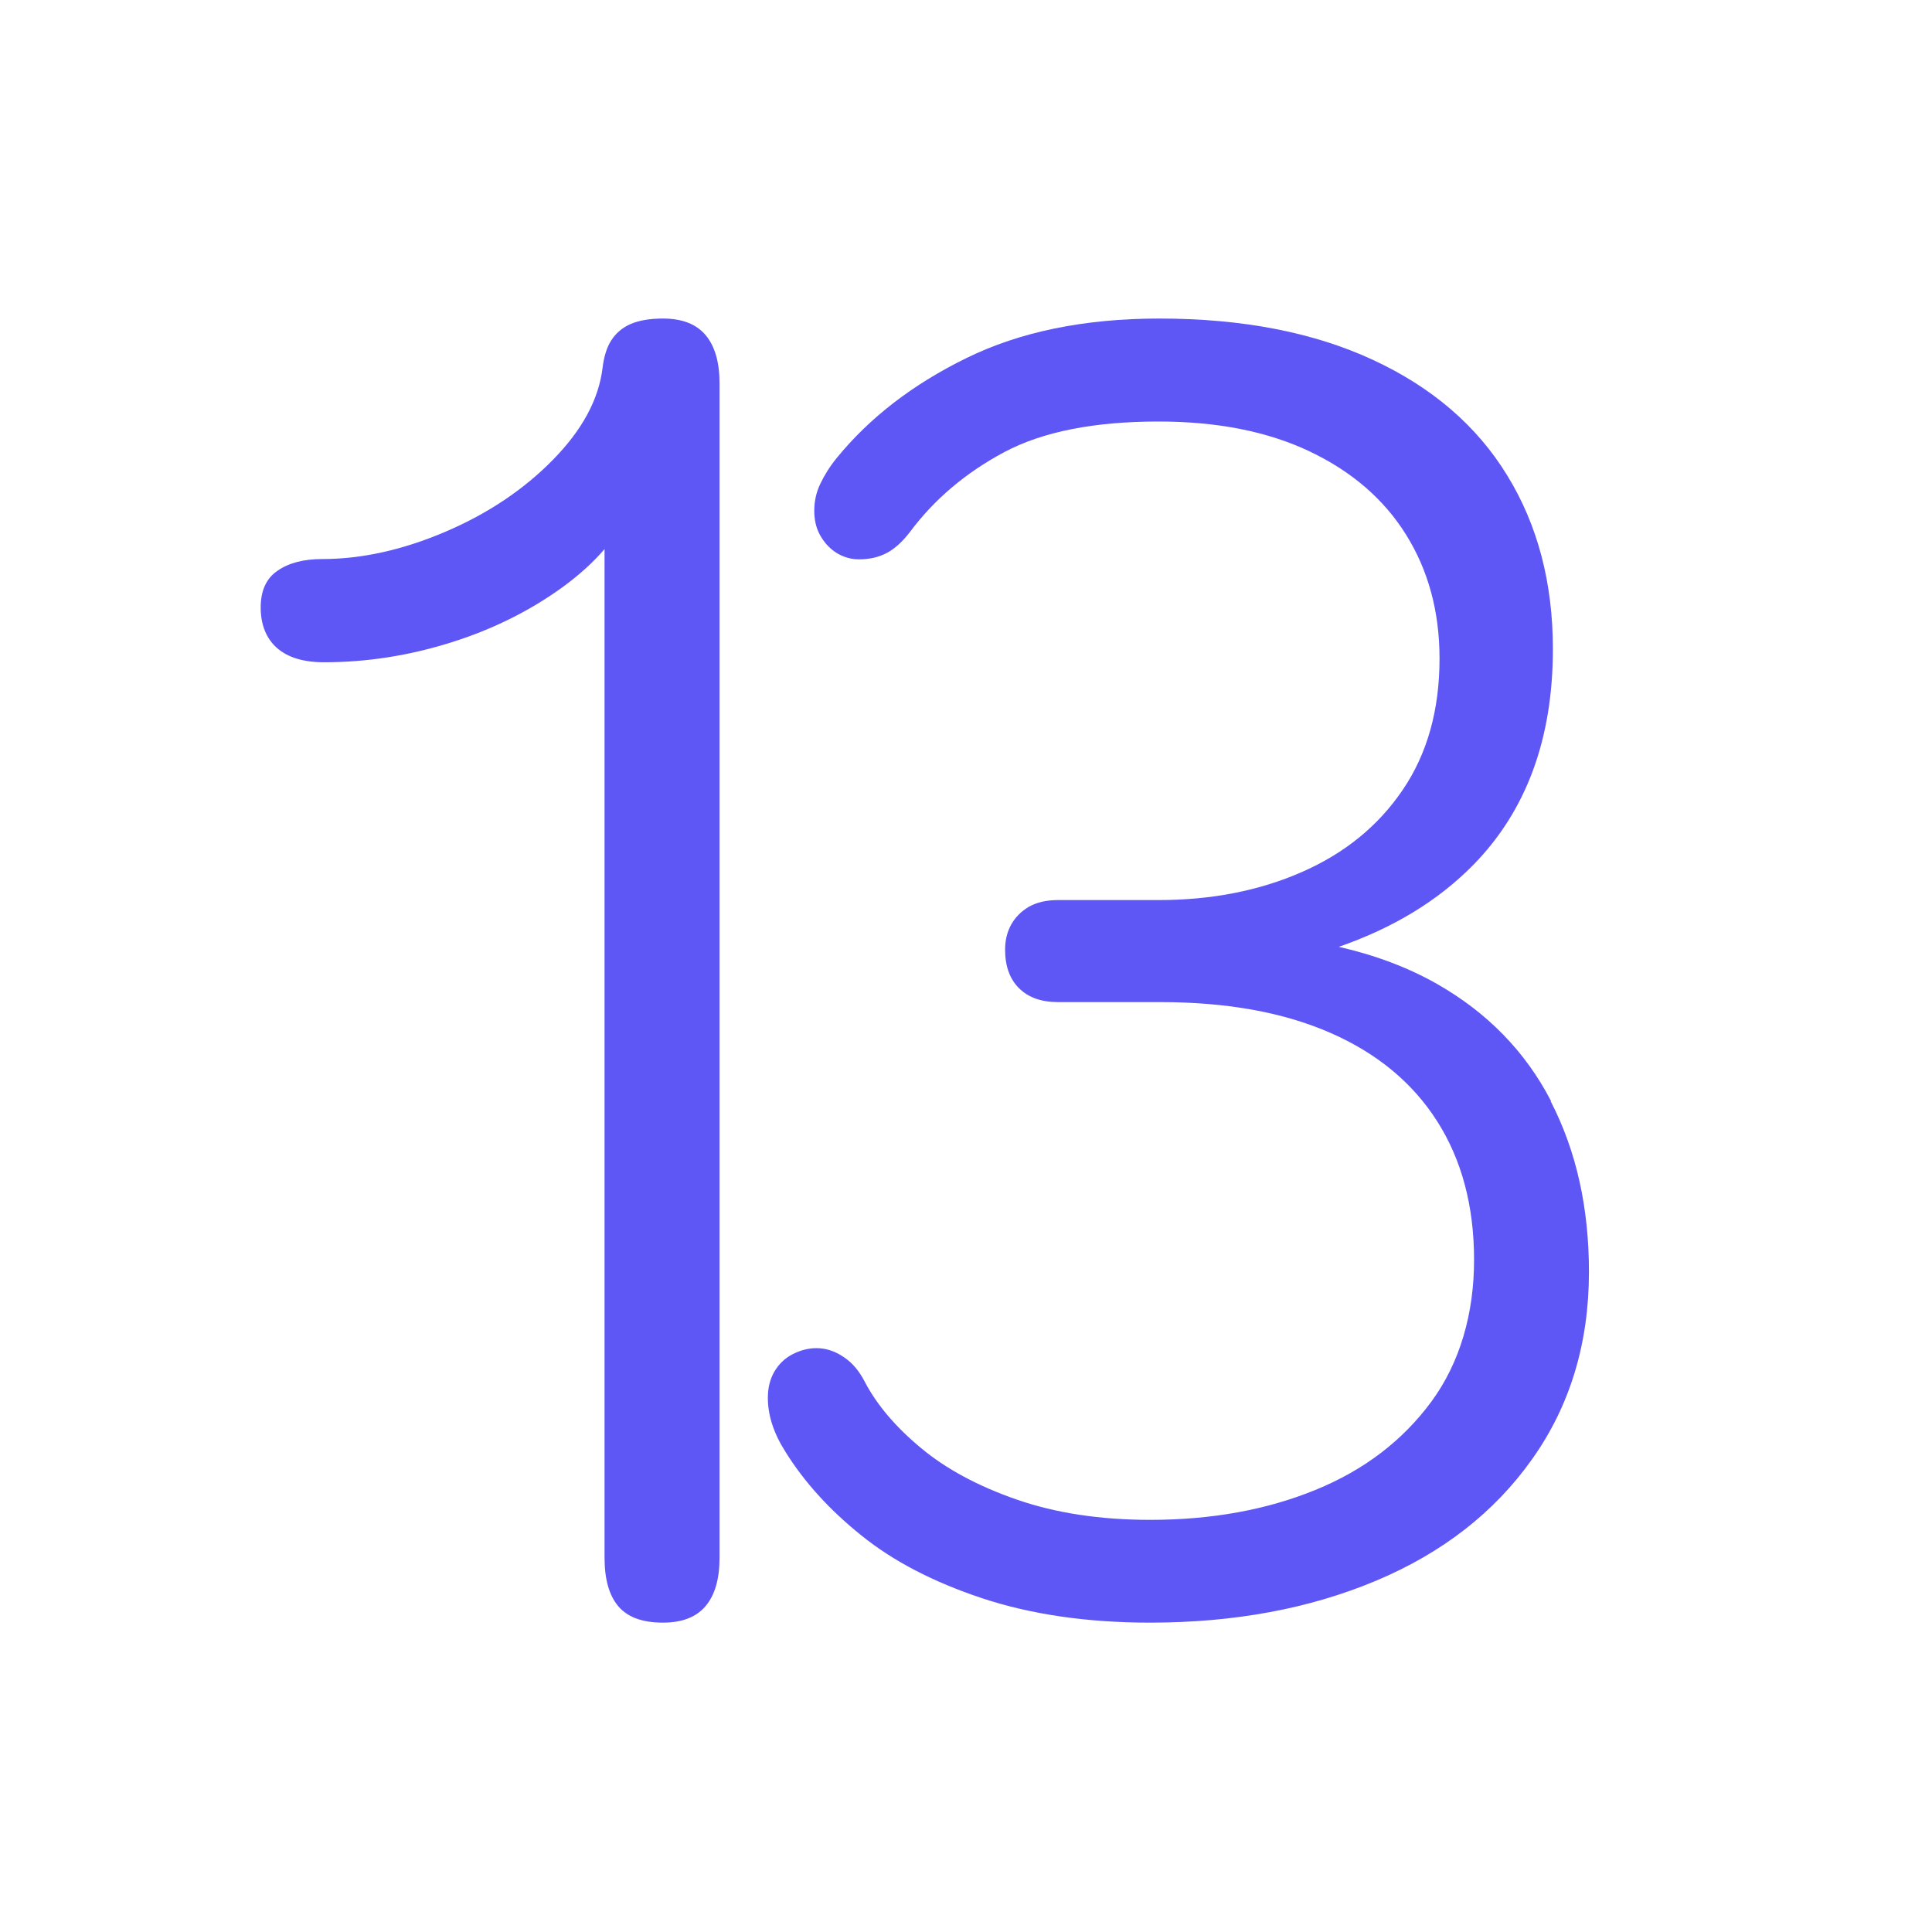
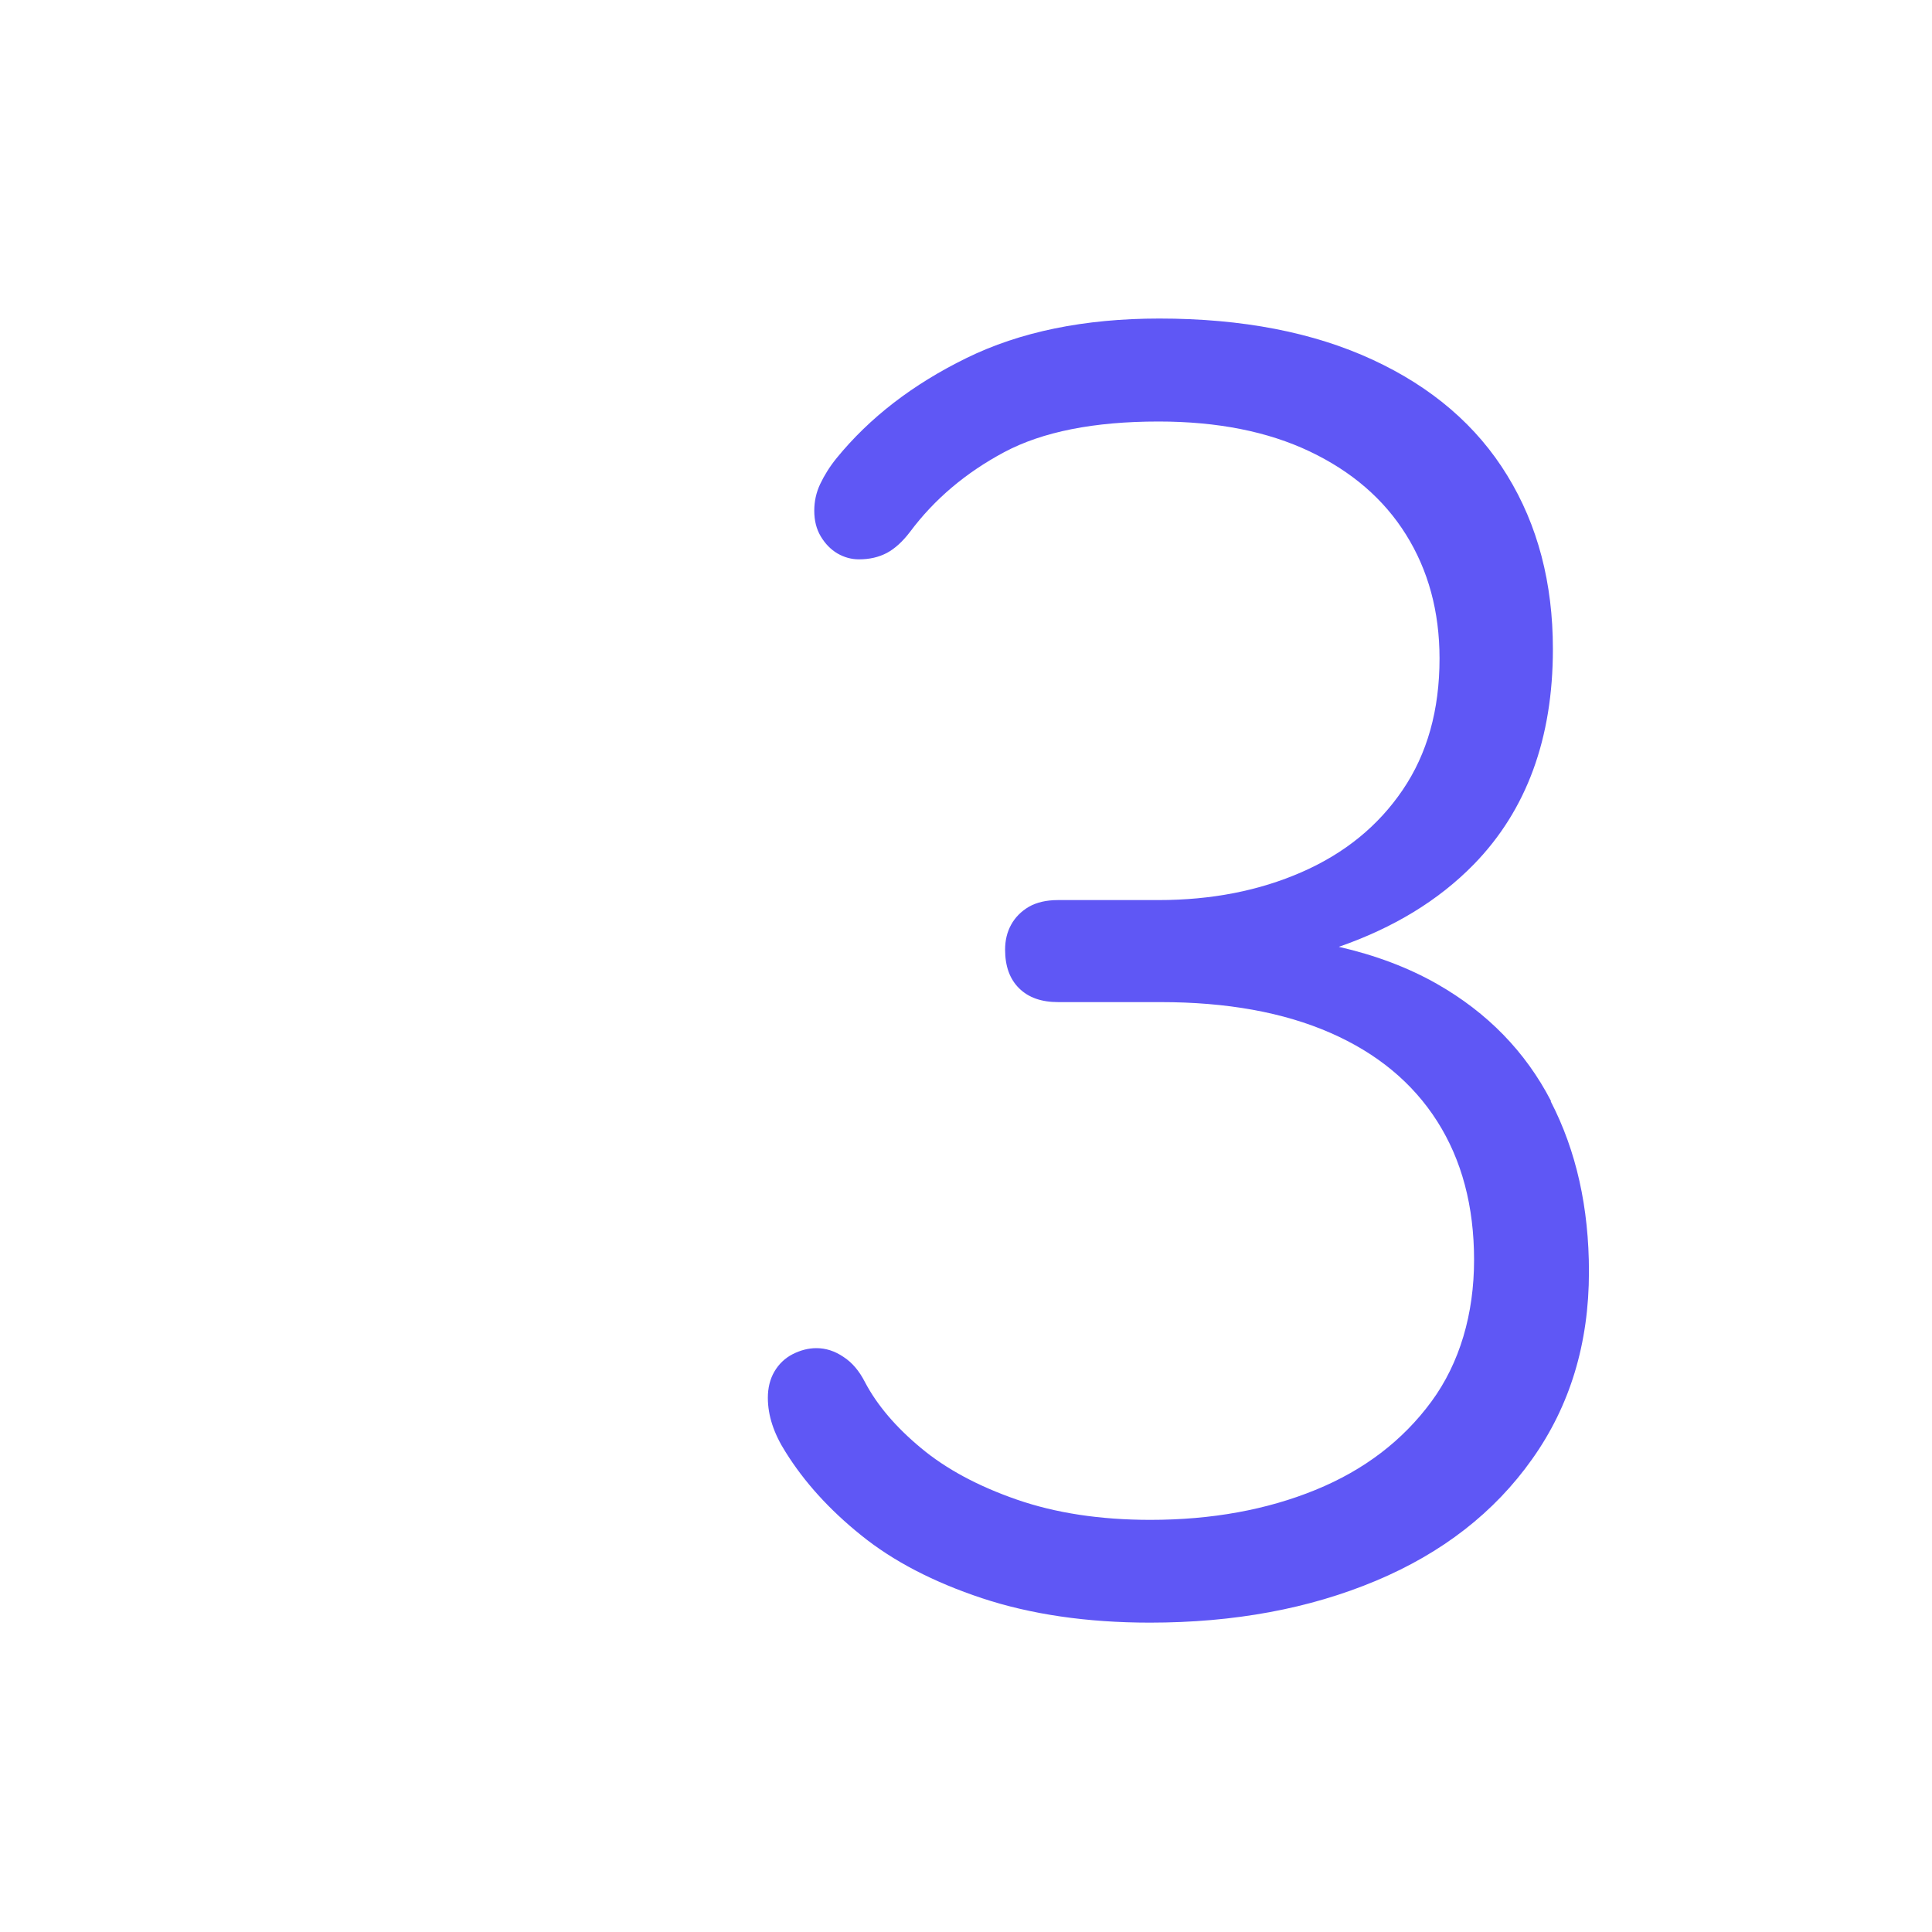
<svg xmlns="http://www.w3.org/2000/svg" width="80" height="80" viewBox="0 0 80 80" fill="none">
-   <path d="M27.459 13.19C26.901 13.19 26.451 13.269 26.106 13.42C25.762 13.571 25.5 13.8 25.311 14.094C25.123 14.387 25.008 14.768 24.951 15.228C24.795 16.536 24.106 17.805 22.901 19.034C21.697 20.263 20.213 21.262 18.451 22.015C16.688 22.769 14.983 23.149 13.344 23.149C12.574 23.149 11.959 23.308 11.492 23.633C11.024 23.95 10.795 24.458 10.795 25.156C10.795 25.853 11.016 26.432 11.467 26.829C11.918 27.225 12.565 27.423 13.418 27.423C15.197 27.423 16.951 27.146 18.688 26.599C20.426 26.052 21.959 25.282 23.303 24.307C23.967 23.823 24.549 23.3 25.033 22.737V64.494C25.033 65.39 25.221 66.064 25.606 66.516C25.992 66.968 26.606 67.19 27.451 67.19C28.246 67.19 28.836 66.96 29.221 66.5C29.606 66.04 29.795 65.374 29.795 64.502V15.878C29.795 15.006 29.606 14.34 29.221 13.88C28.836 13.42 28.246 13.19 27.451 13.19H27.459Z" fill="#5F57F5" />
  <path d="M64.222 45.587C63.166 43.549 61.594 41.934 59.505 40.743C58.306 40.061 56.947 39.551 55.438 39.206C57.694 38.422 59.56 37.294 61.03 35.789C63.214 33.547 64.302 30.576 64.302 26.876C64.302 24.14 63.674 21.742 62.412 19.688C61.157 17.634 59.298 16.035 56.844 14.899C54.39 13.762 51.444 13.19 48.005 13.19C44.899 13.19 42.231 13.739 40.015 14.828C37.791 15.918 36.004 17.297 34.638 18.975C34.352 19.328 34.13 19.688 33.963 20.041C33.796 20.394 33.717 20.762 33.717 21.146C33.717 21.554 33.804 21.906 33.987 22.212C34.17 22.518 34.4 22.753 34.678 22.918C34.964 23.082 35.258 23.161 35.567 23.161C36.004 23.161 36.385 23.074 36.727 22.894C37.06 22.714 37.378 22.424 37.688 22.016C38.689 20.676 39.983 19.578 41.58 18.724C43.168 17.877 45.304 17.454 47.973 17.454C50.411 17.454 52.5 17.87 54.231 18.693C55.963 19.516 57.297 20.66 58.218 22.134C59.139 23.607 59.608 25.316 59.608 27.268C59.608 29.4 59.1 31.211 58.083 32.708C57.067 34.205 55.677 35.334 53.906 36.11C52.135 36.886 50.157 37.27 47.973 37.27H43.811C43.327 37.27 42.922 37.364 42.596 37.552C42.279 37.74 42.032 37.991 41.865 38.297C41.699 38.603 41.619 38.94 41.619 39.324C41.619 40.006 41.81 40.539 42.199 40.923C42.588 41.307 43.12 41.495 43.819 41.495H48.052C50.8 41.495 53.143 41.918 55.081 42.765C57.019 43.611 58.496 44.834 59.513 46.433C60.529 48.032 61.038 49.945 61.038 52.171C61.038 54.397 60.45 56.435 59.267 58.042C58.083 59.649 56.487 60.872 54.469 61.695C52.452 62.518 50.173 62.934 47.631 62.934C45.551 62.934 43.708 62.651 42.104 62.095C40.499 61.538 39.173 60.825 38.141 59.963C37.1 59.1 36.322 58.191 35.814 57.227C35.583 56.773 35.289 56.42 34.924 56.185C34.567 55.942 34.193 55.824 33.804 55.824C33.471 55.824 33.145 55.91 32.819 56.075C32.502 56.239 32.248 56.482 32.065 56.796C31.882 57.109 31.795 57.478 31.795 57.878C31.795 58.614 32.041 59.359 32.526 60.12C33.296 61.358 34.344 62.518 35.663 63.576C36.981 64.642 38.657 65.513 40.666 66.179C42.676 66.845 45.003 67.19 47.615 67.19C51.11 67.19 54.223 66.61 56.971 65.458C59.719 64.305 61.88 62.628 63.444 60.417C65.009 58.215 65.795 55.628 65.795 52.665C65.795 50 65.271 47.656 64.215 45.61L64.222 45.587Z" fill="#5F57F5" />
</svg>